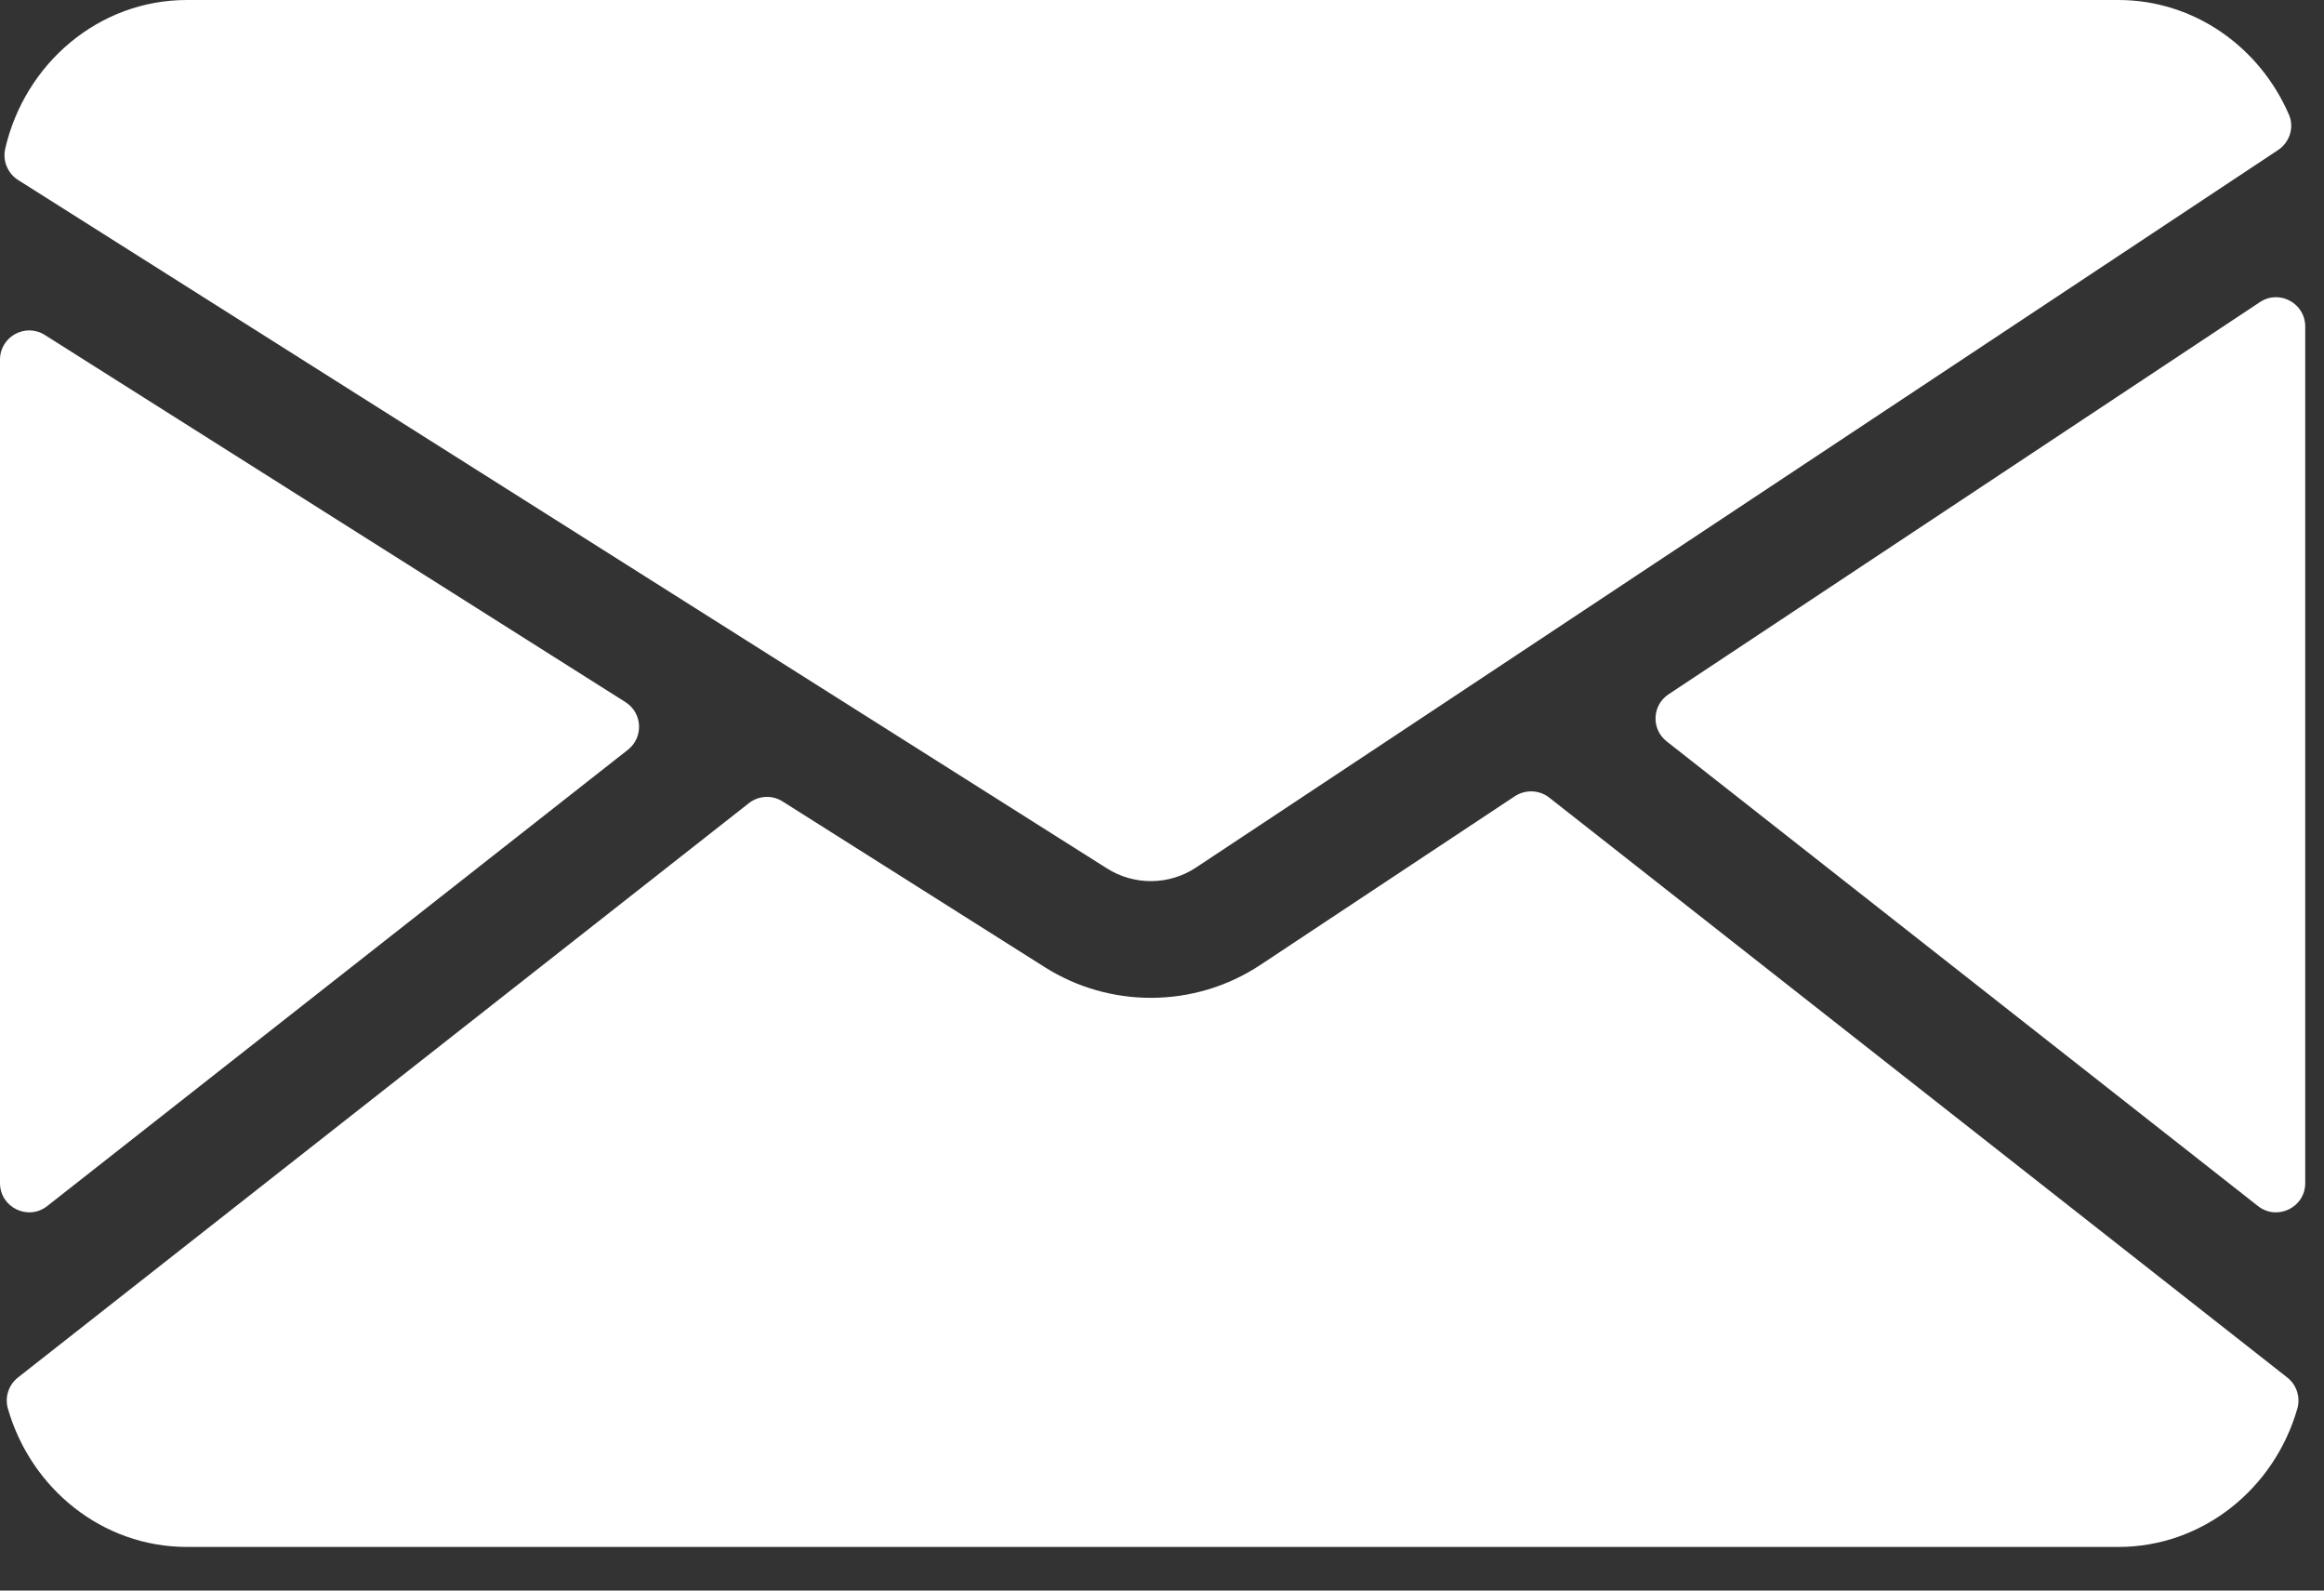
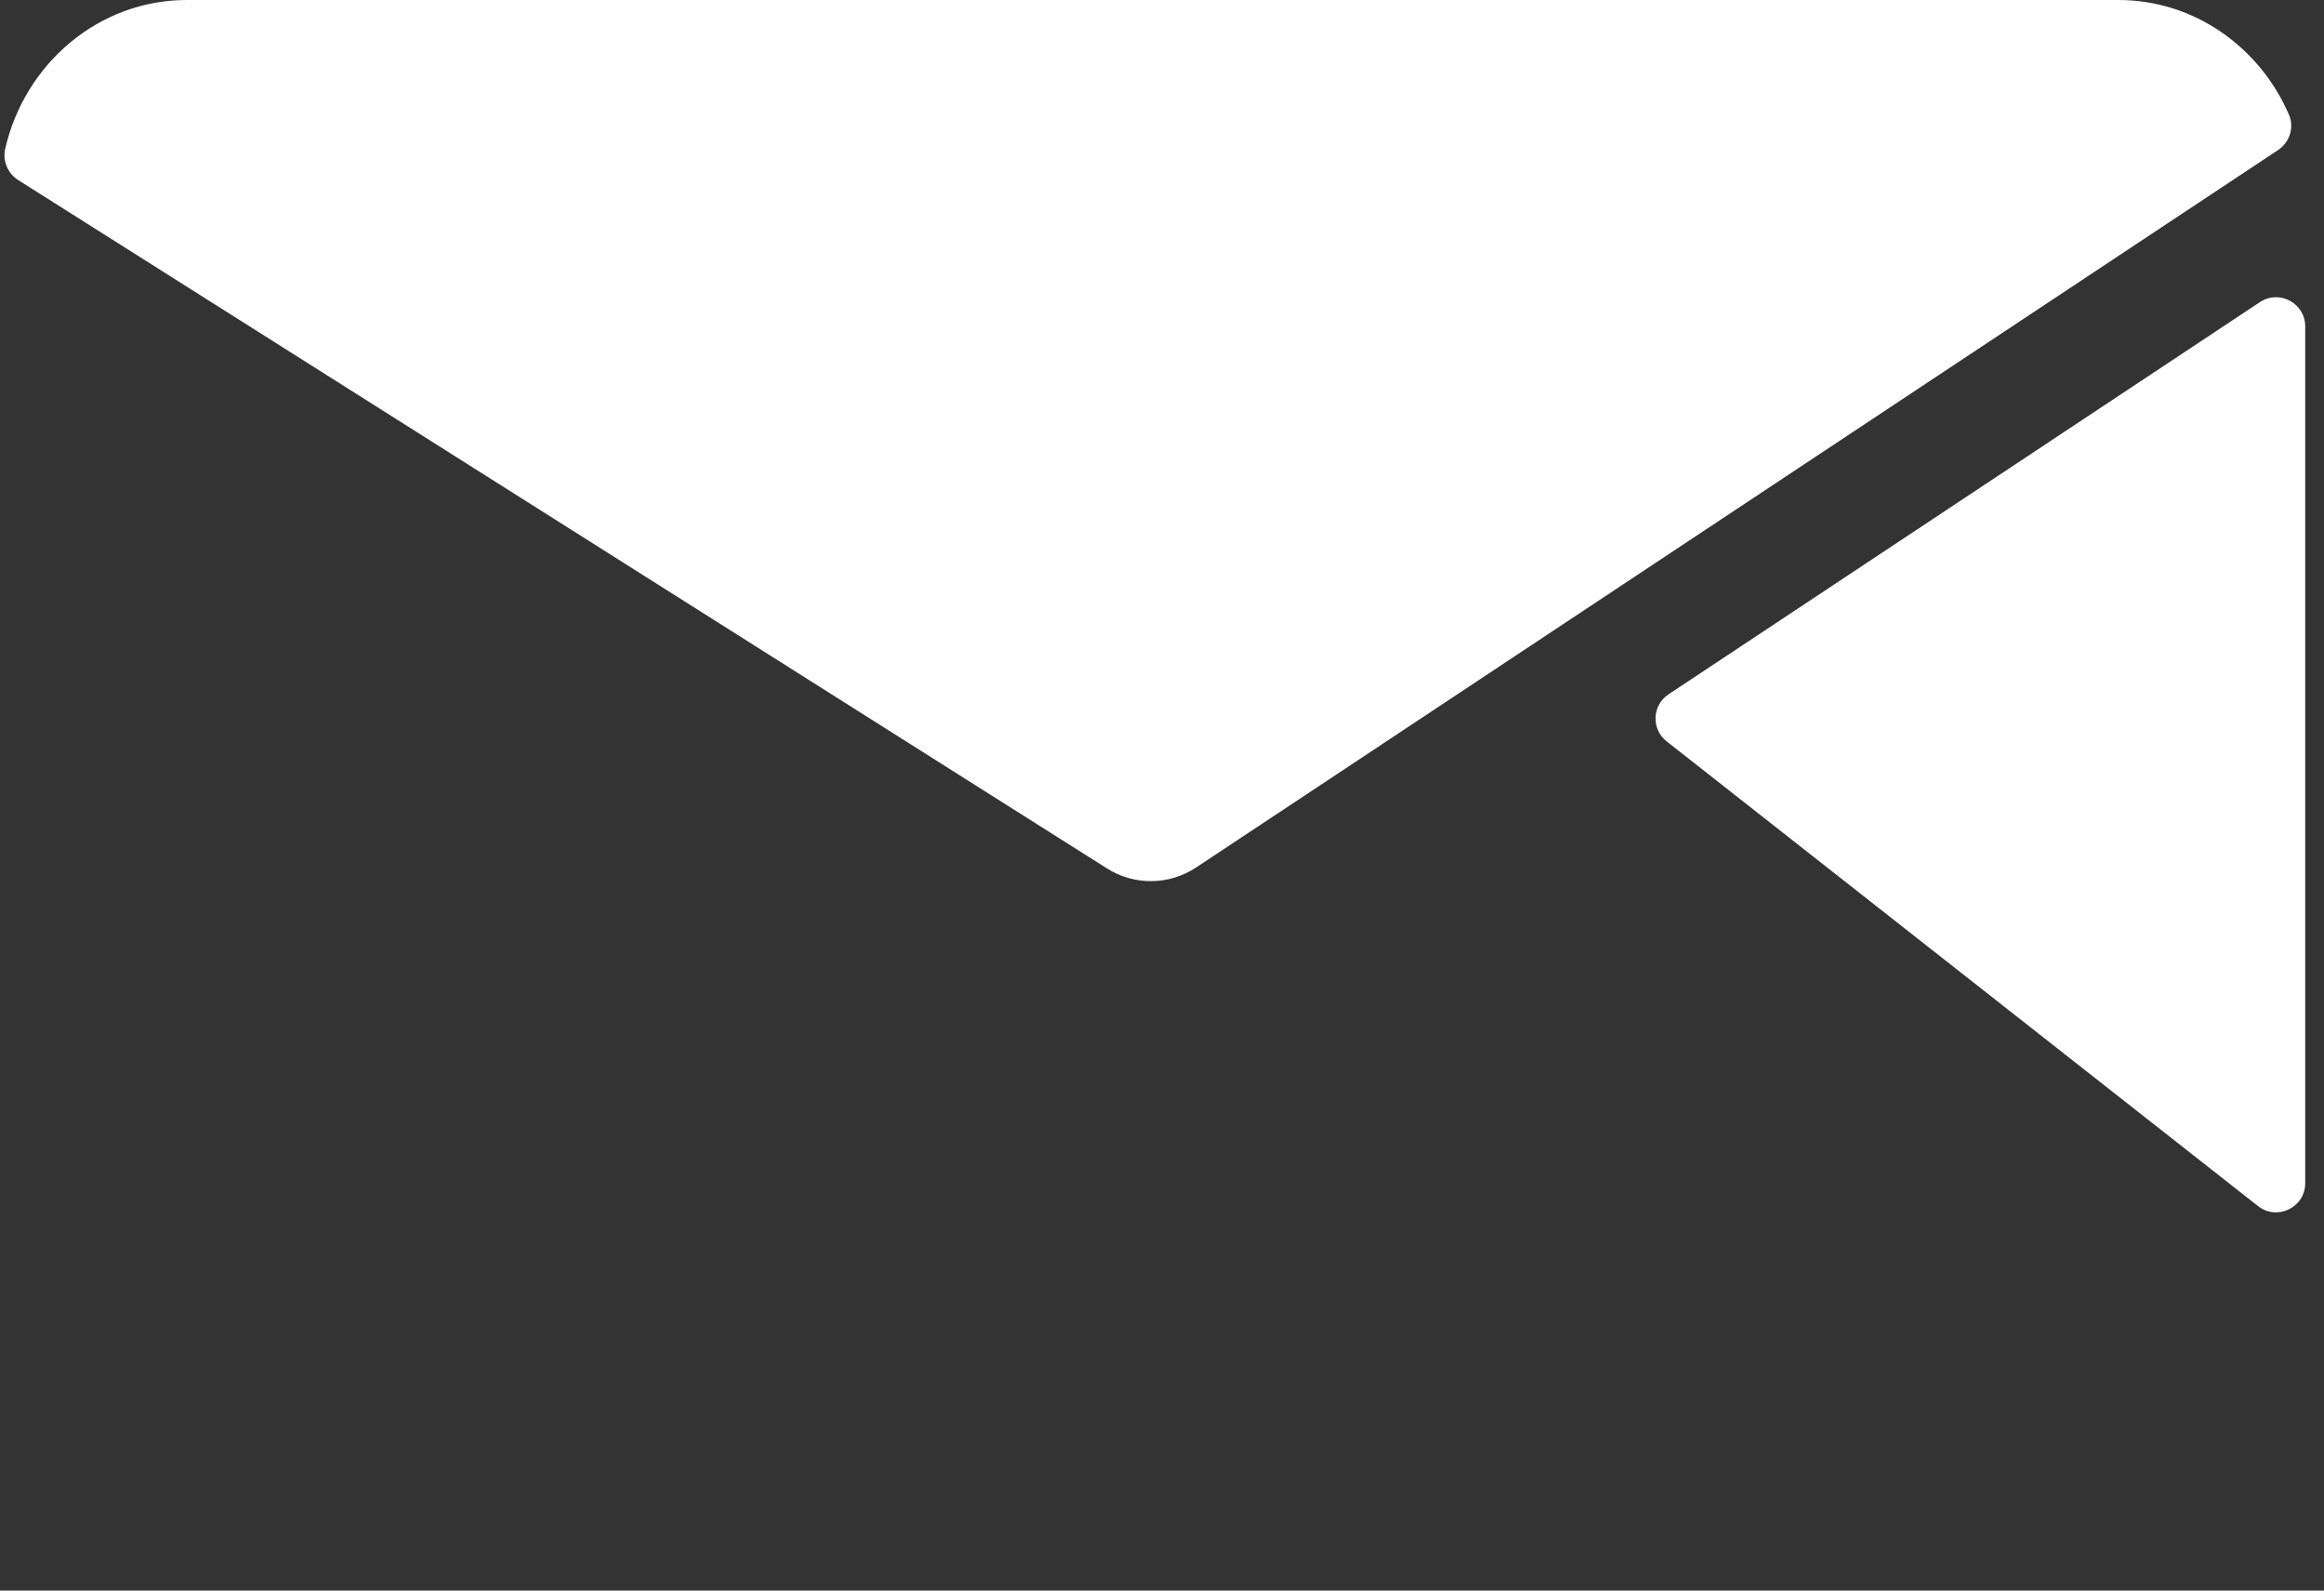
<svg xmlns="http://www.w3.org/2000/svg" width="38" height="26" viewBox="0 0 38 26" fill="none">
  <rect x="0" y="0" width="38" height="26" fill="#333333" stroke="none" />
  <path d="M36.953 4.938C33.963 6.921 30.41 9.276 27.282 11.35C27.012 11.529 26.997 11.919 27.252 12.119L36.921 19.715C37.234 19.961 37.693 19.738 37.693 19.34V5.337C37.693 4.956 37.27 4.728 36.953 4.938ZM0.297 2.943L18.101 14.196C18.547 14.478 19.119 14.472 19.558 14.18L22.006 12.558C26.069 9.864 32.638 5.509 37.25 2.452C37.439 2.326 37.517 2.083 37.427 1.875C36.95 0.771 35.879 0 34.638 0H3.055C1.614 0 0.405 1.039 0.085 2.432C0.04 2.629 0.126 2.835 0.297 2.943Z" fill="white" />
-   <path d="M25.333 13.039C25.169 12.91 24.941 12.902 24.767 13.017C24.163 13.418 23.59 13.797 23.06 14.148L20.613 15.77C20.07 16.131 19.444 16.311 18.817 16.311C18.215 16.311 17.611 16.144 17.082 15.809L12.795 13.1C12.625 12.992 12.405 13.004 12.246 13.128L0.294 22.517C0.141 22.637 0.075 22.839 0.129 23.025C0.504 24.332 1.673 25.287 3.055 25.287H34.638C36.02 25.287 37.189 24.332 37.564 23.026C37.618 22.839 37.552 22.637 37.399 22.517L25.333 13.039ZM0.772 19.715L10.267 12.256C10.526 12.052 10.506 11.653 10.227 11.477L0.732 5.475C0.414 5.275 0 5.503 0 5.879V19.339C9.77143e-05 19.738 0.459 19.96 0.772 19.715Z" fill="white" />
</svg>